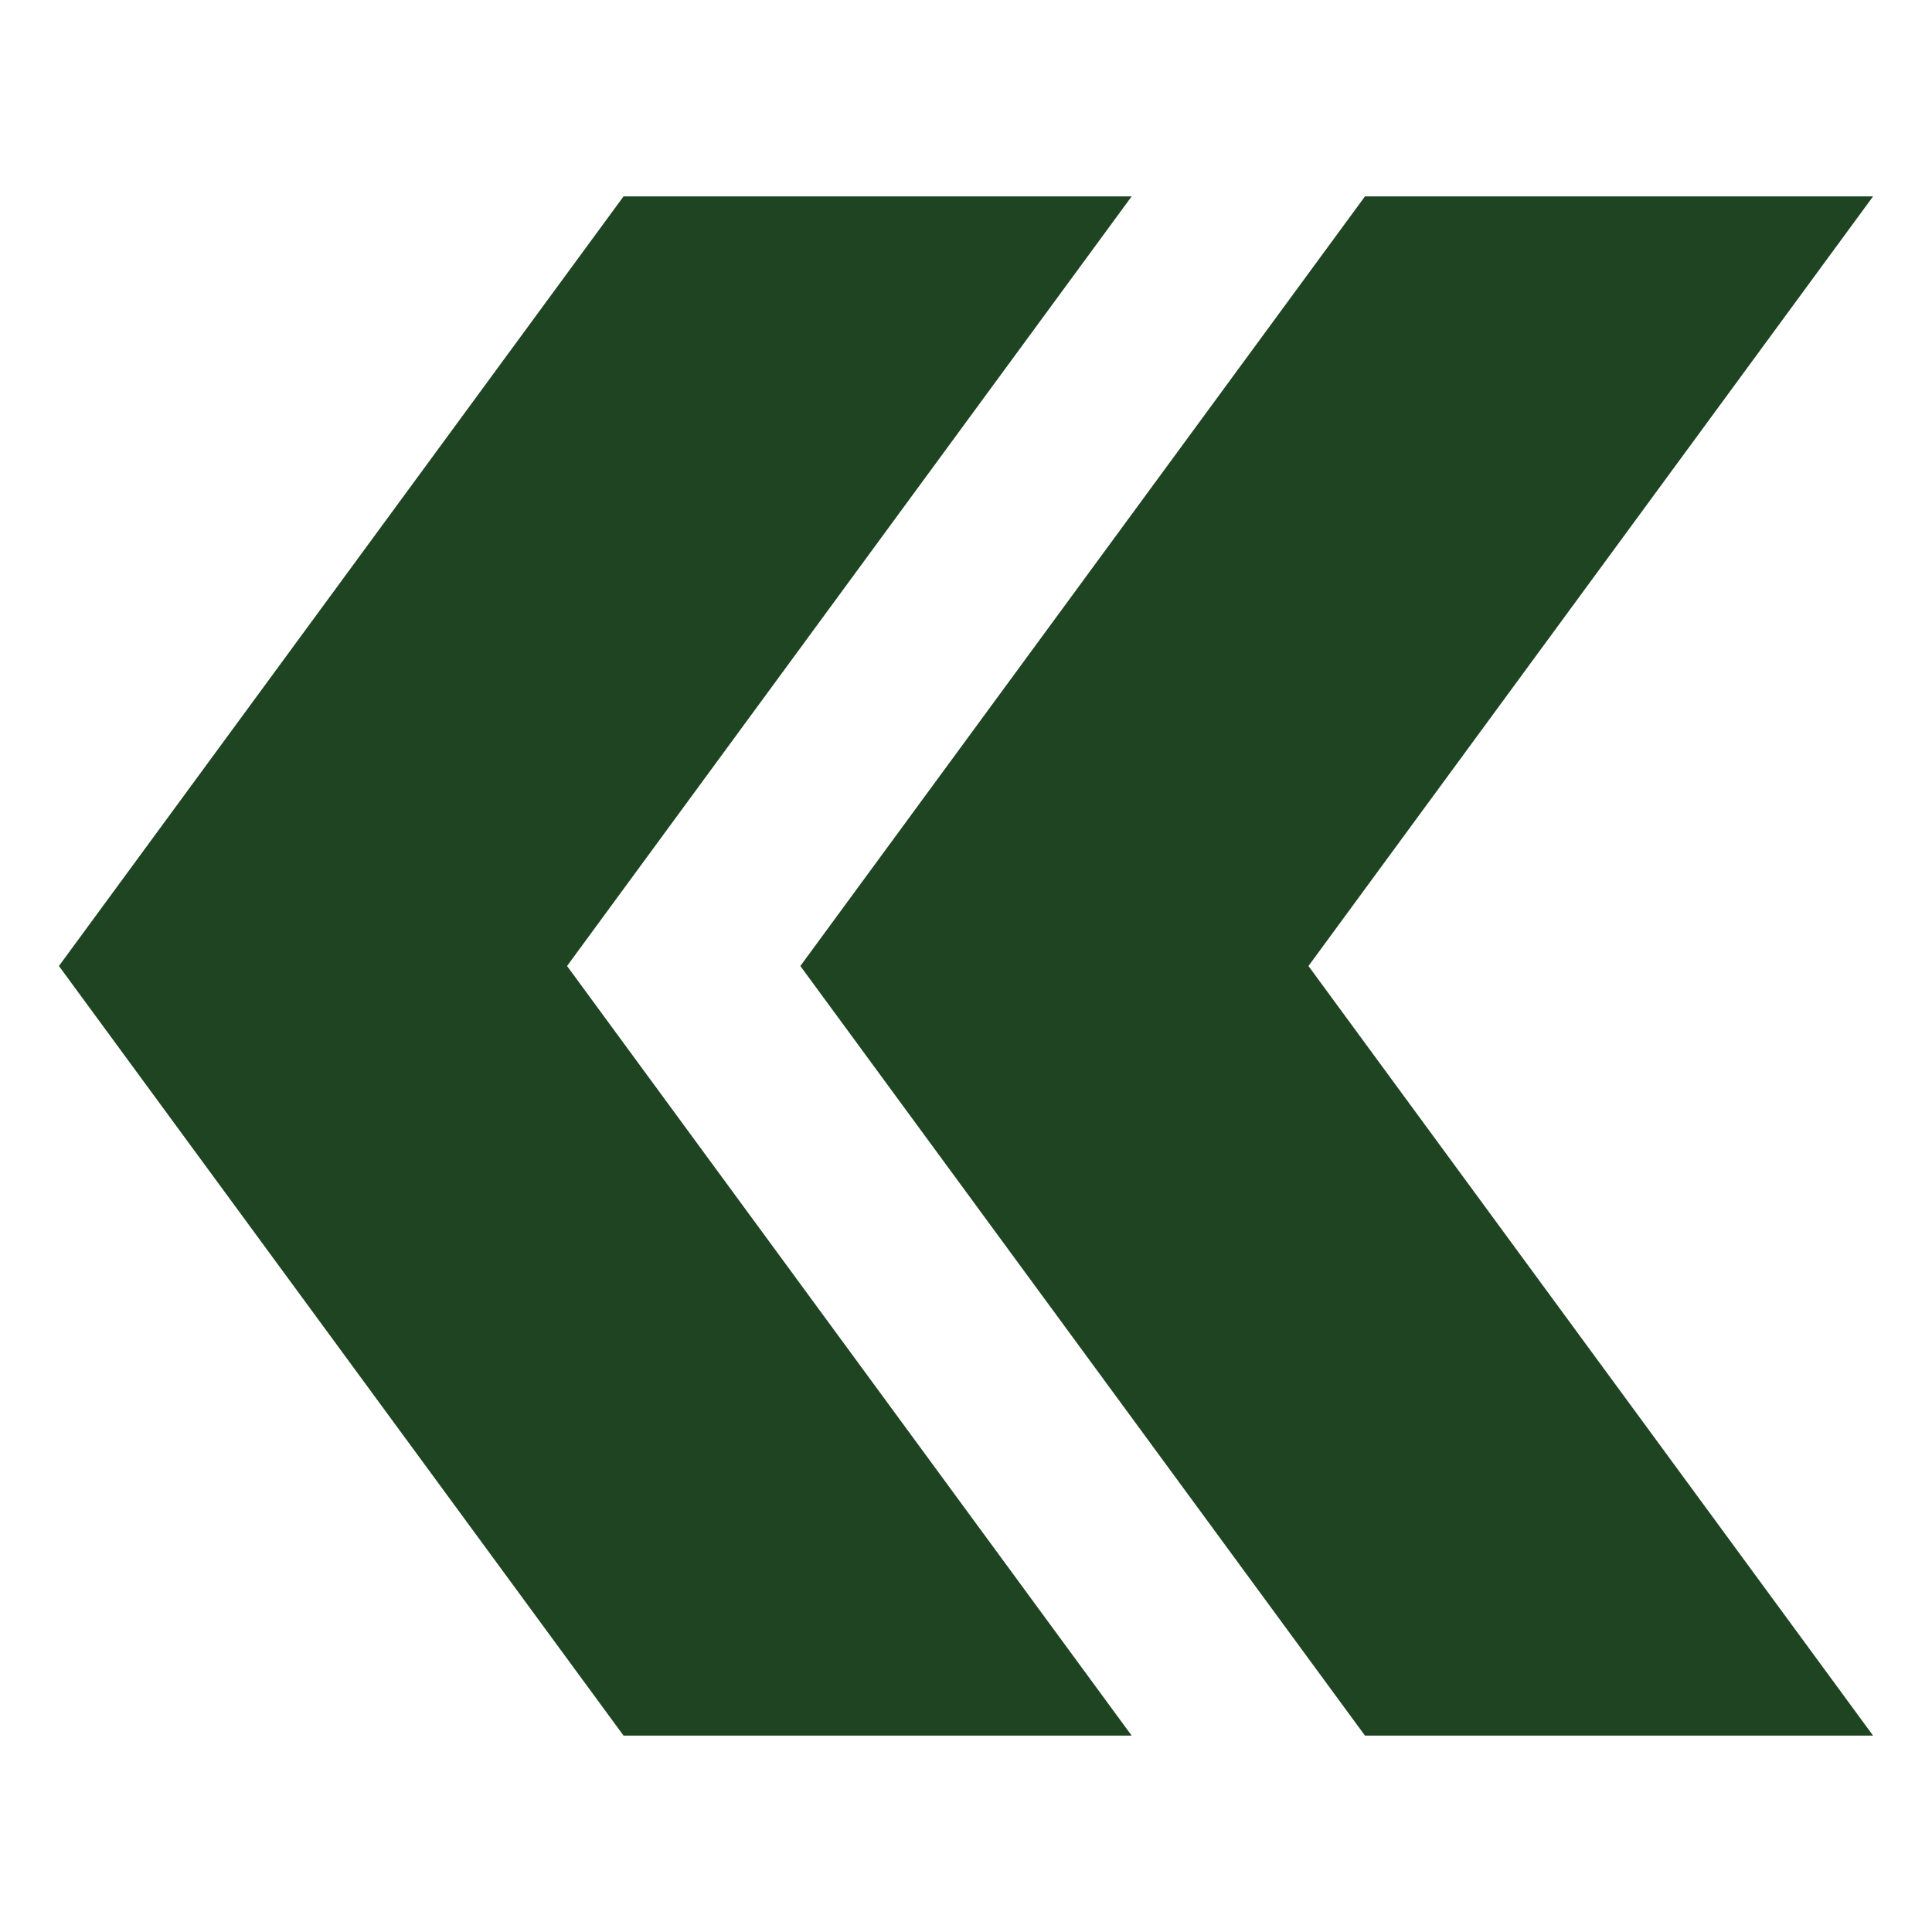
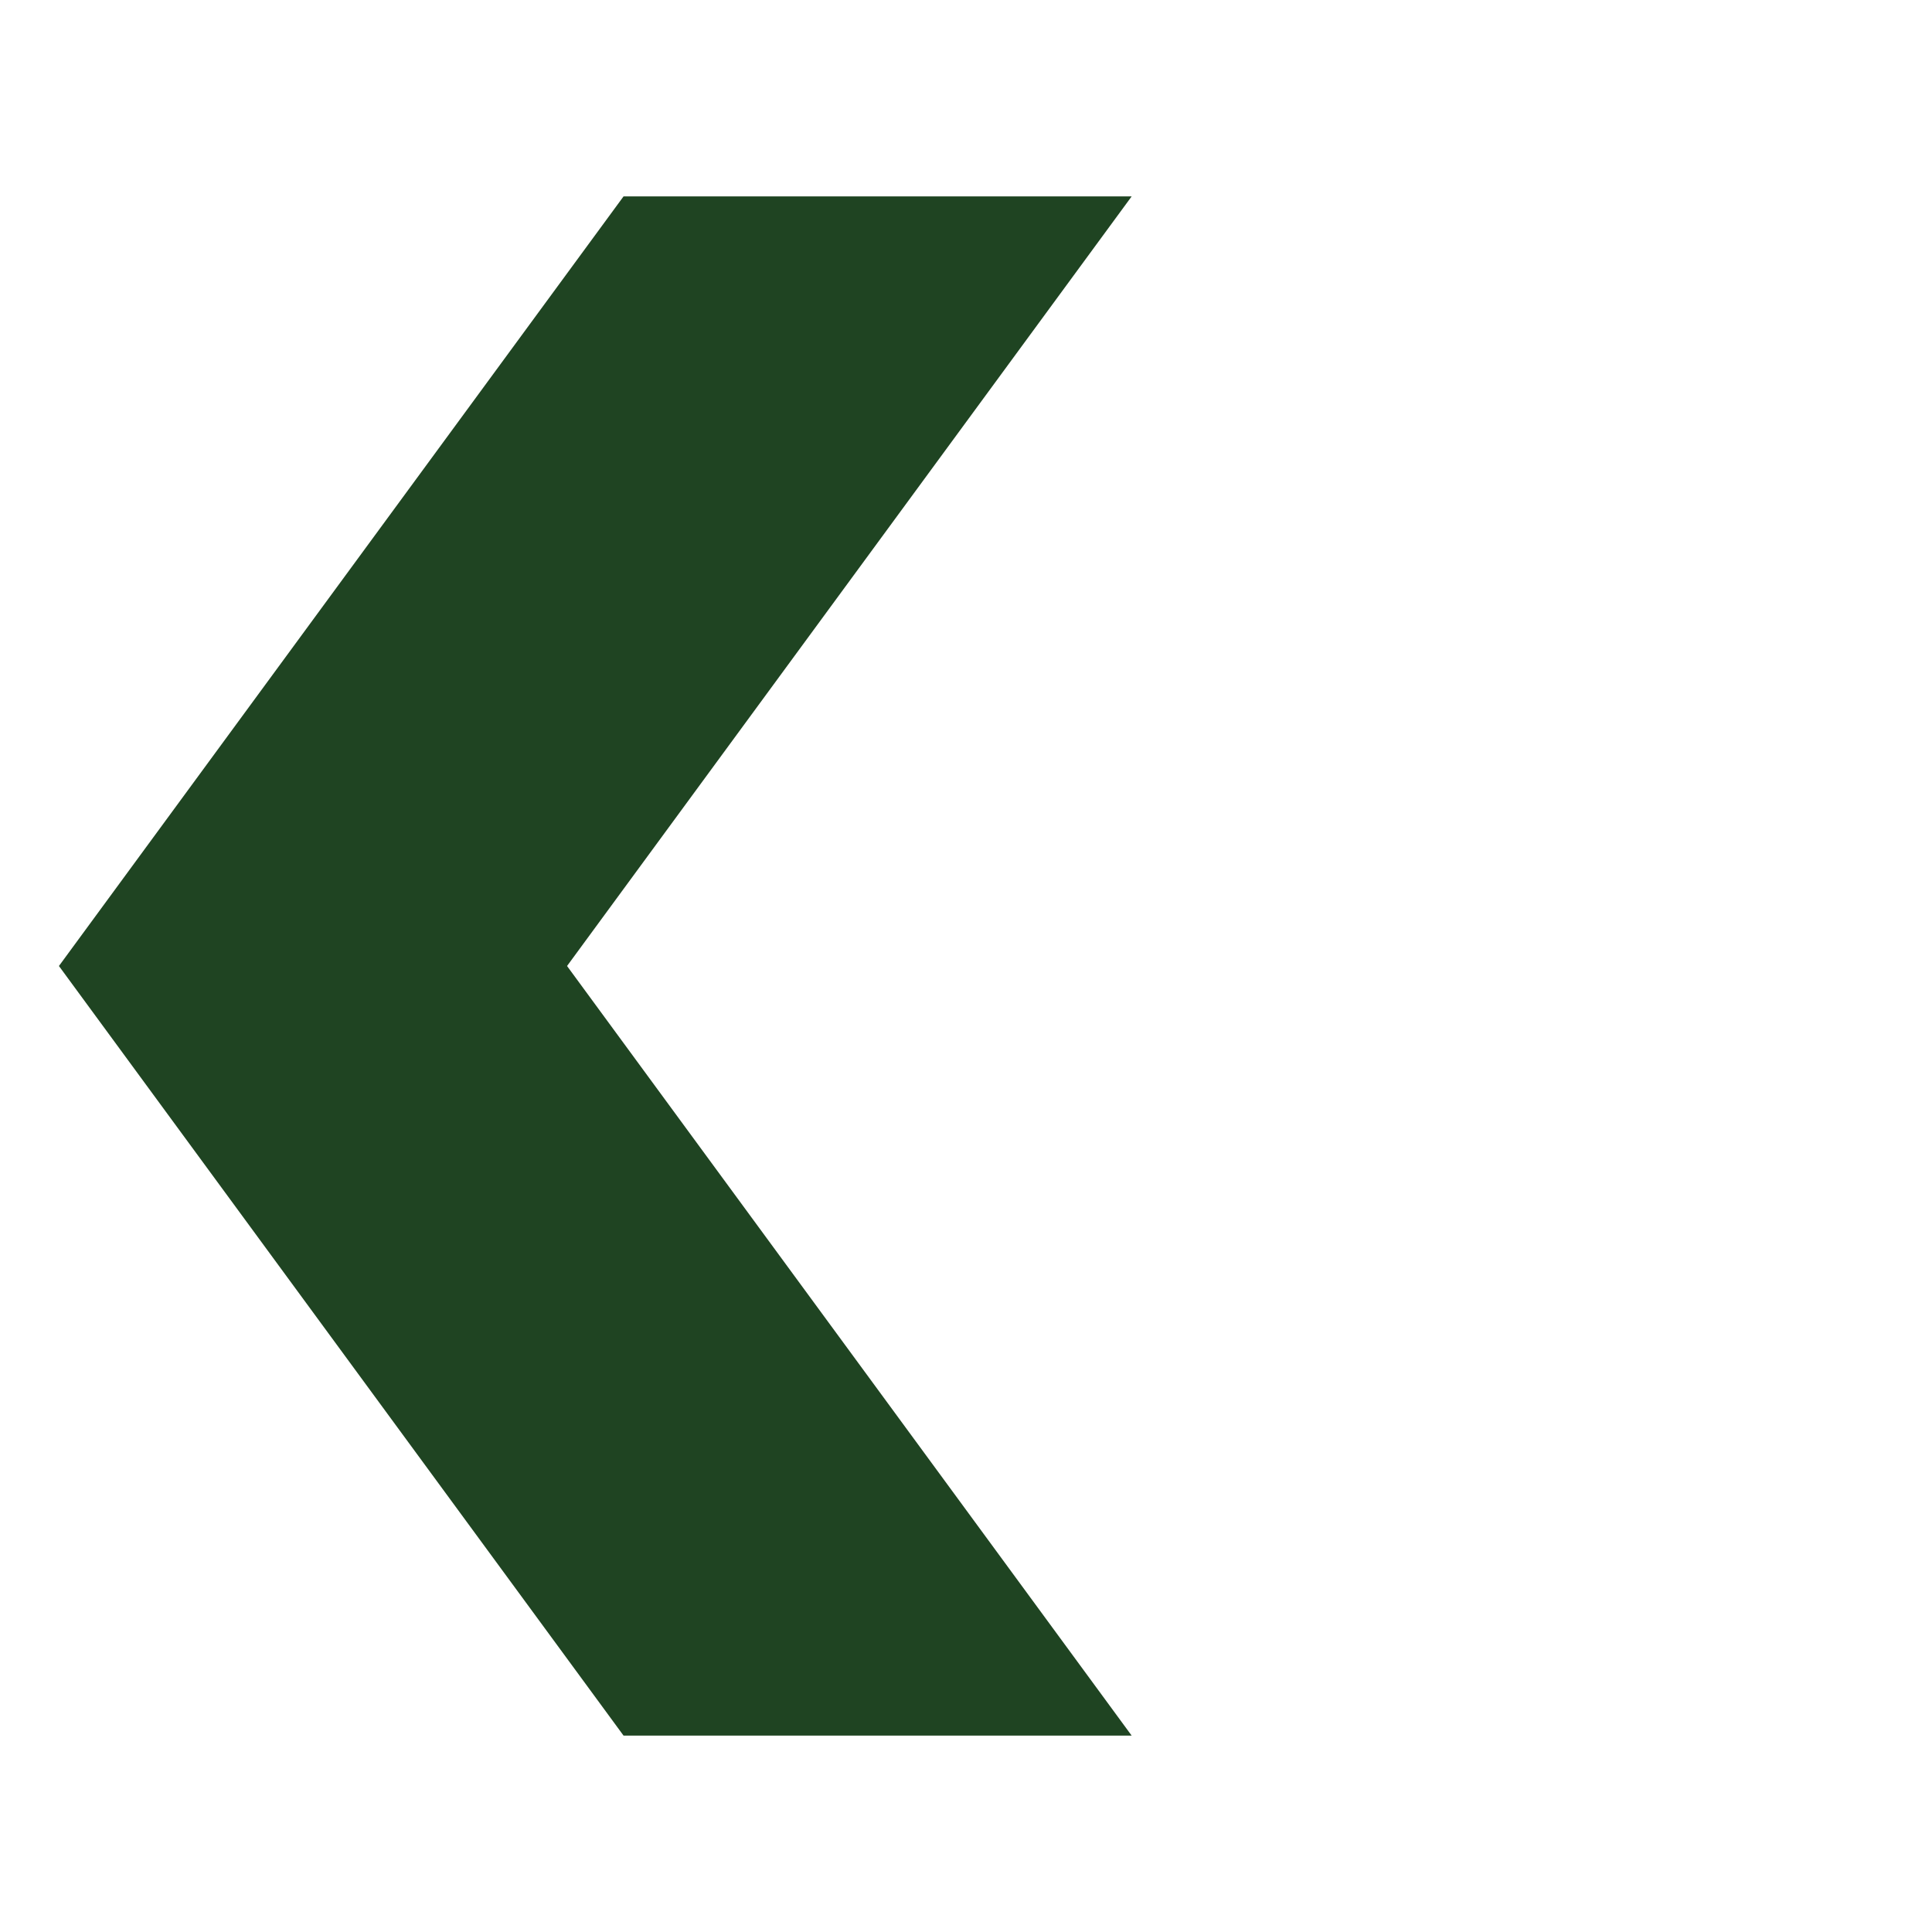
<svg xmlns="http://www.w3.org/2000/svg" id="a" width="277" height="277" viewBox="0 0 277 277">
  <g id="b">
    <path id="c" d="M89.4,248.84h72.85l-80.95-110.34L162.25,28.16h-72.85L8.45,138.5l80.95,110.34Z" fill="#1f4422" />
-     <path id="d" d="M195.7,248.84h72.85l-80.95-110.34,80.95-110.34h-72.85l-80.95,110.34,80.95,110.34Z" fill="#1f4422" />
  </g>
</svg>